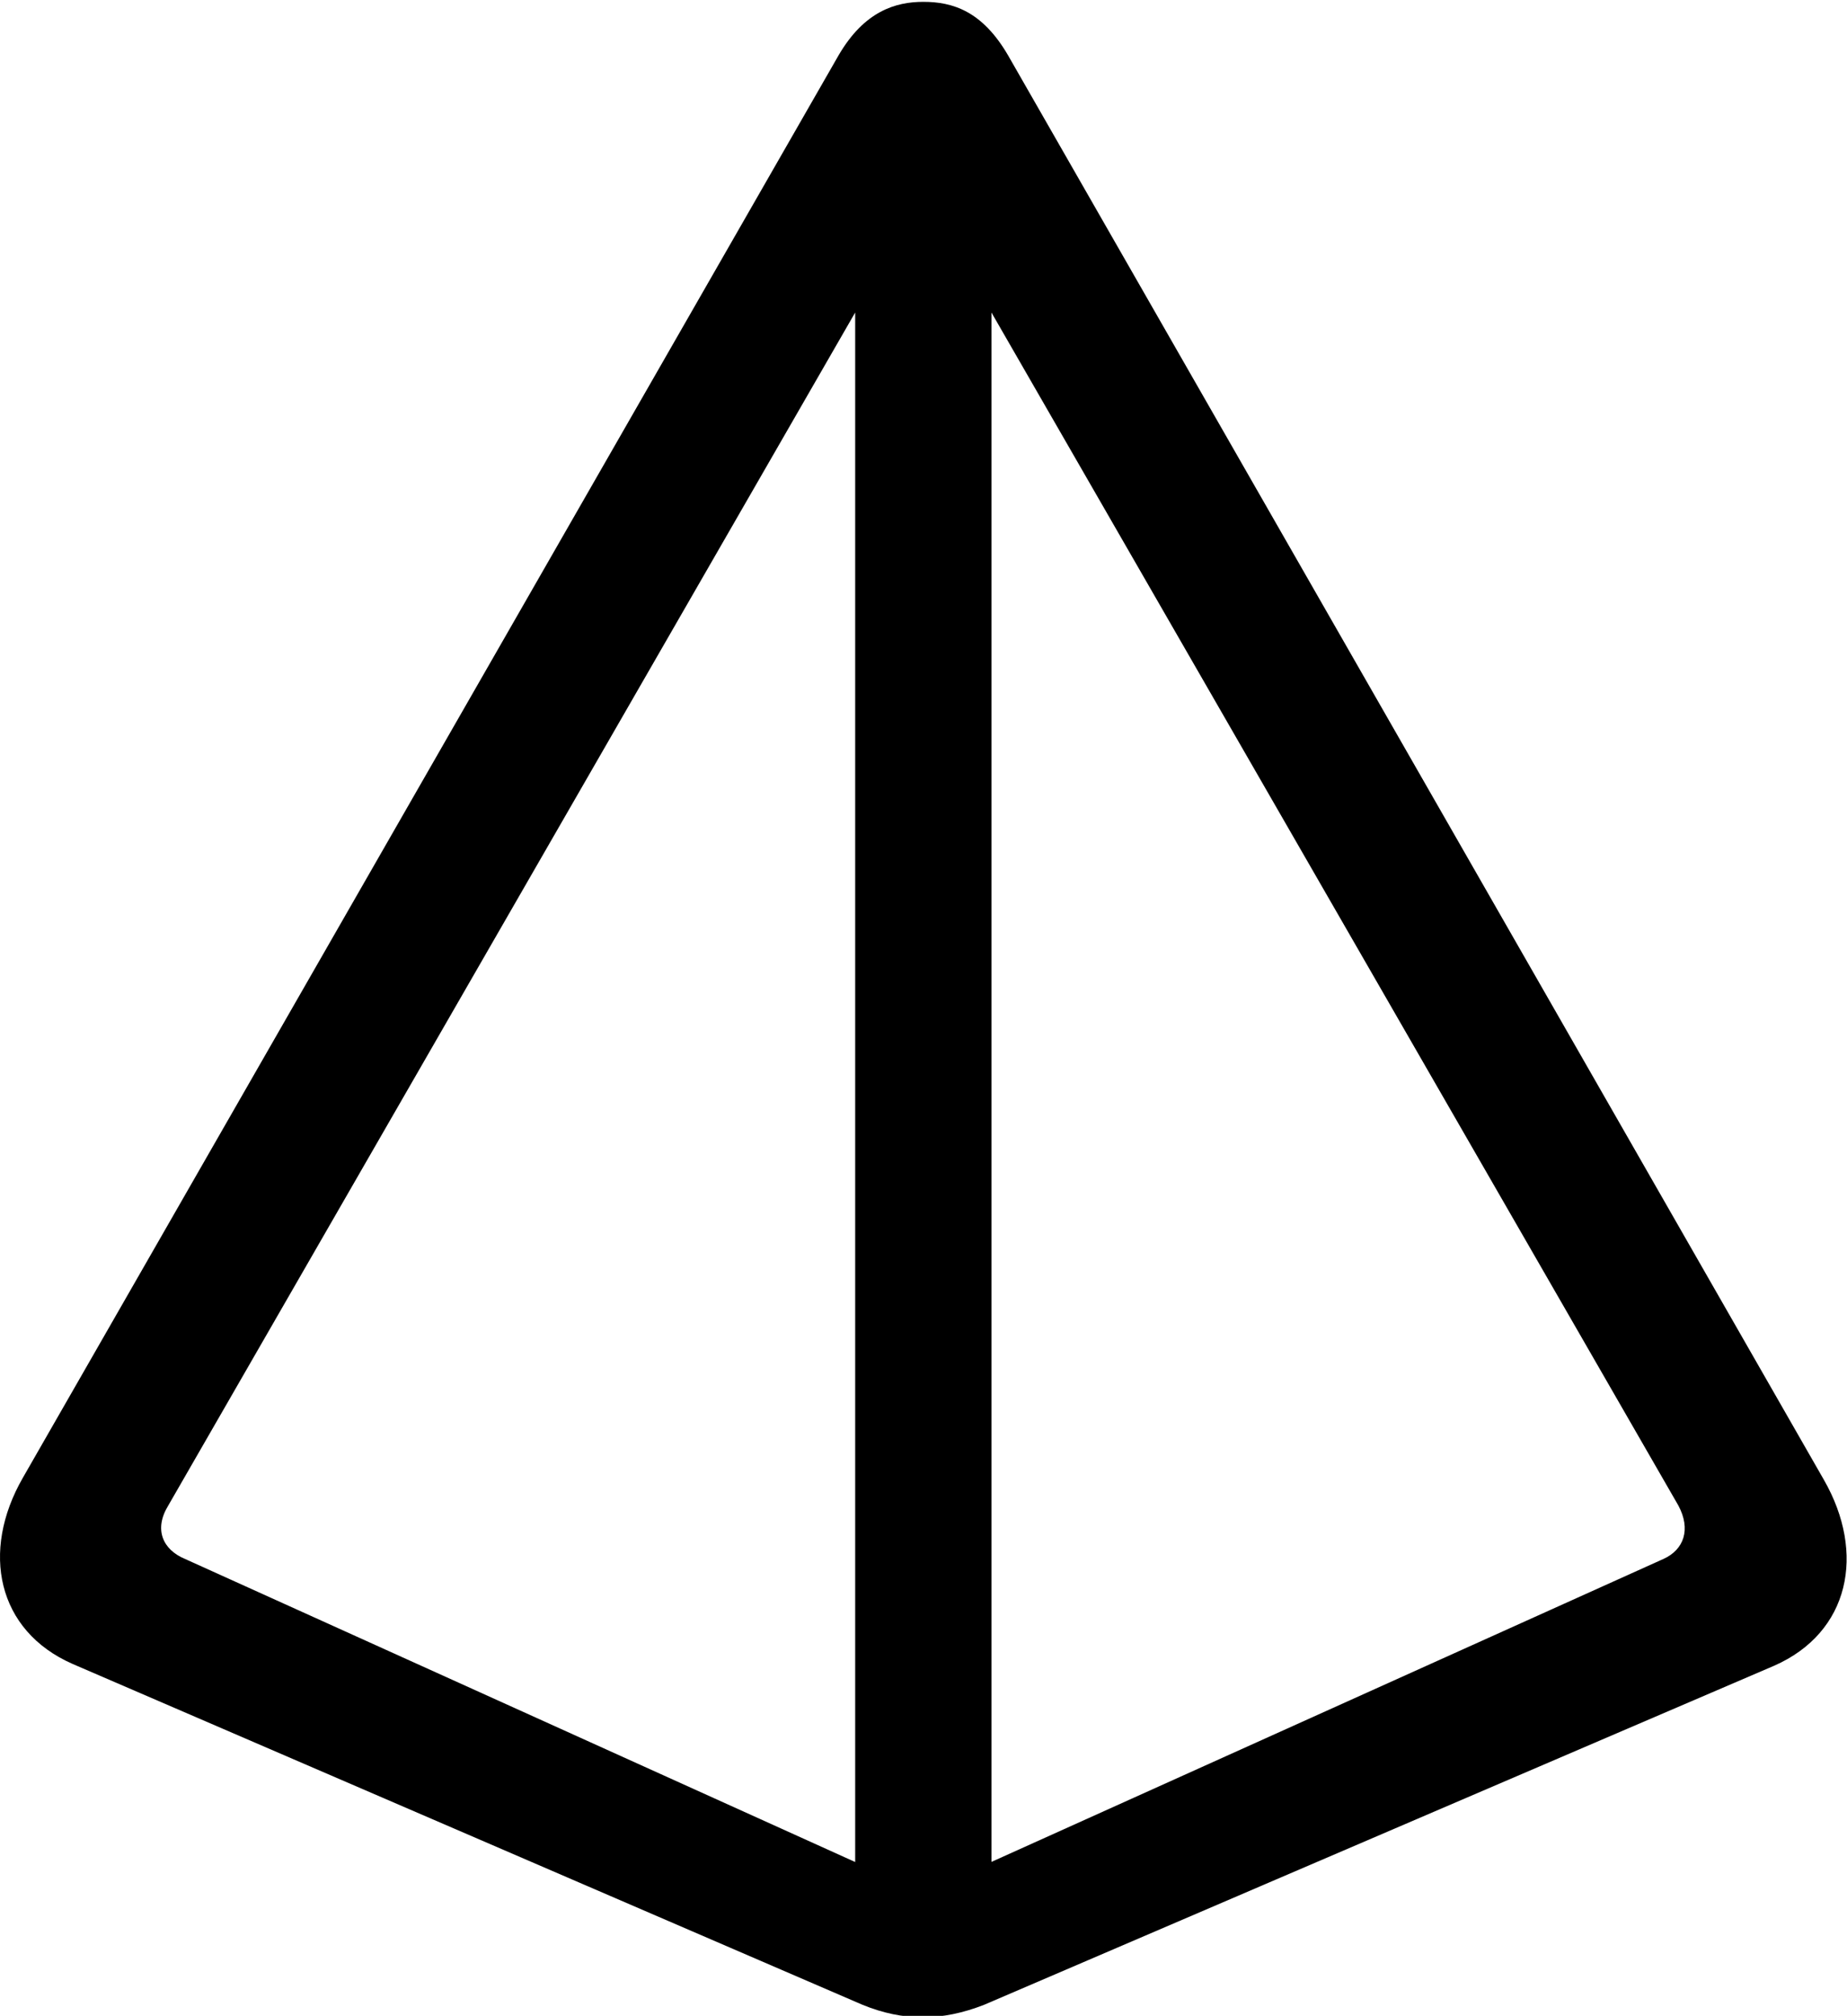
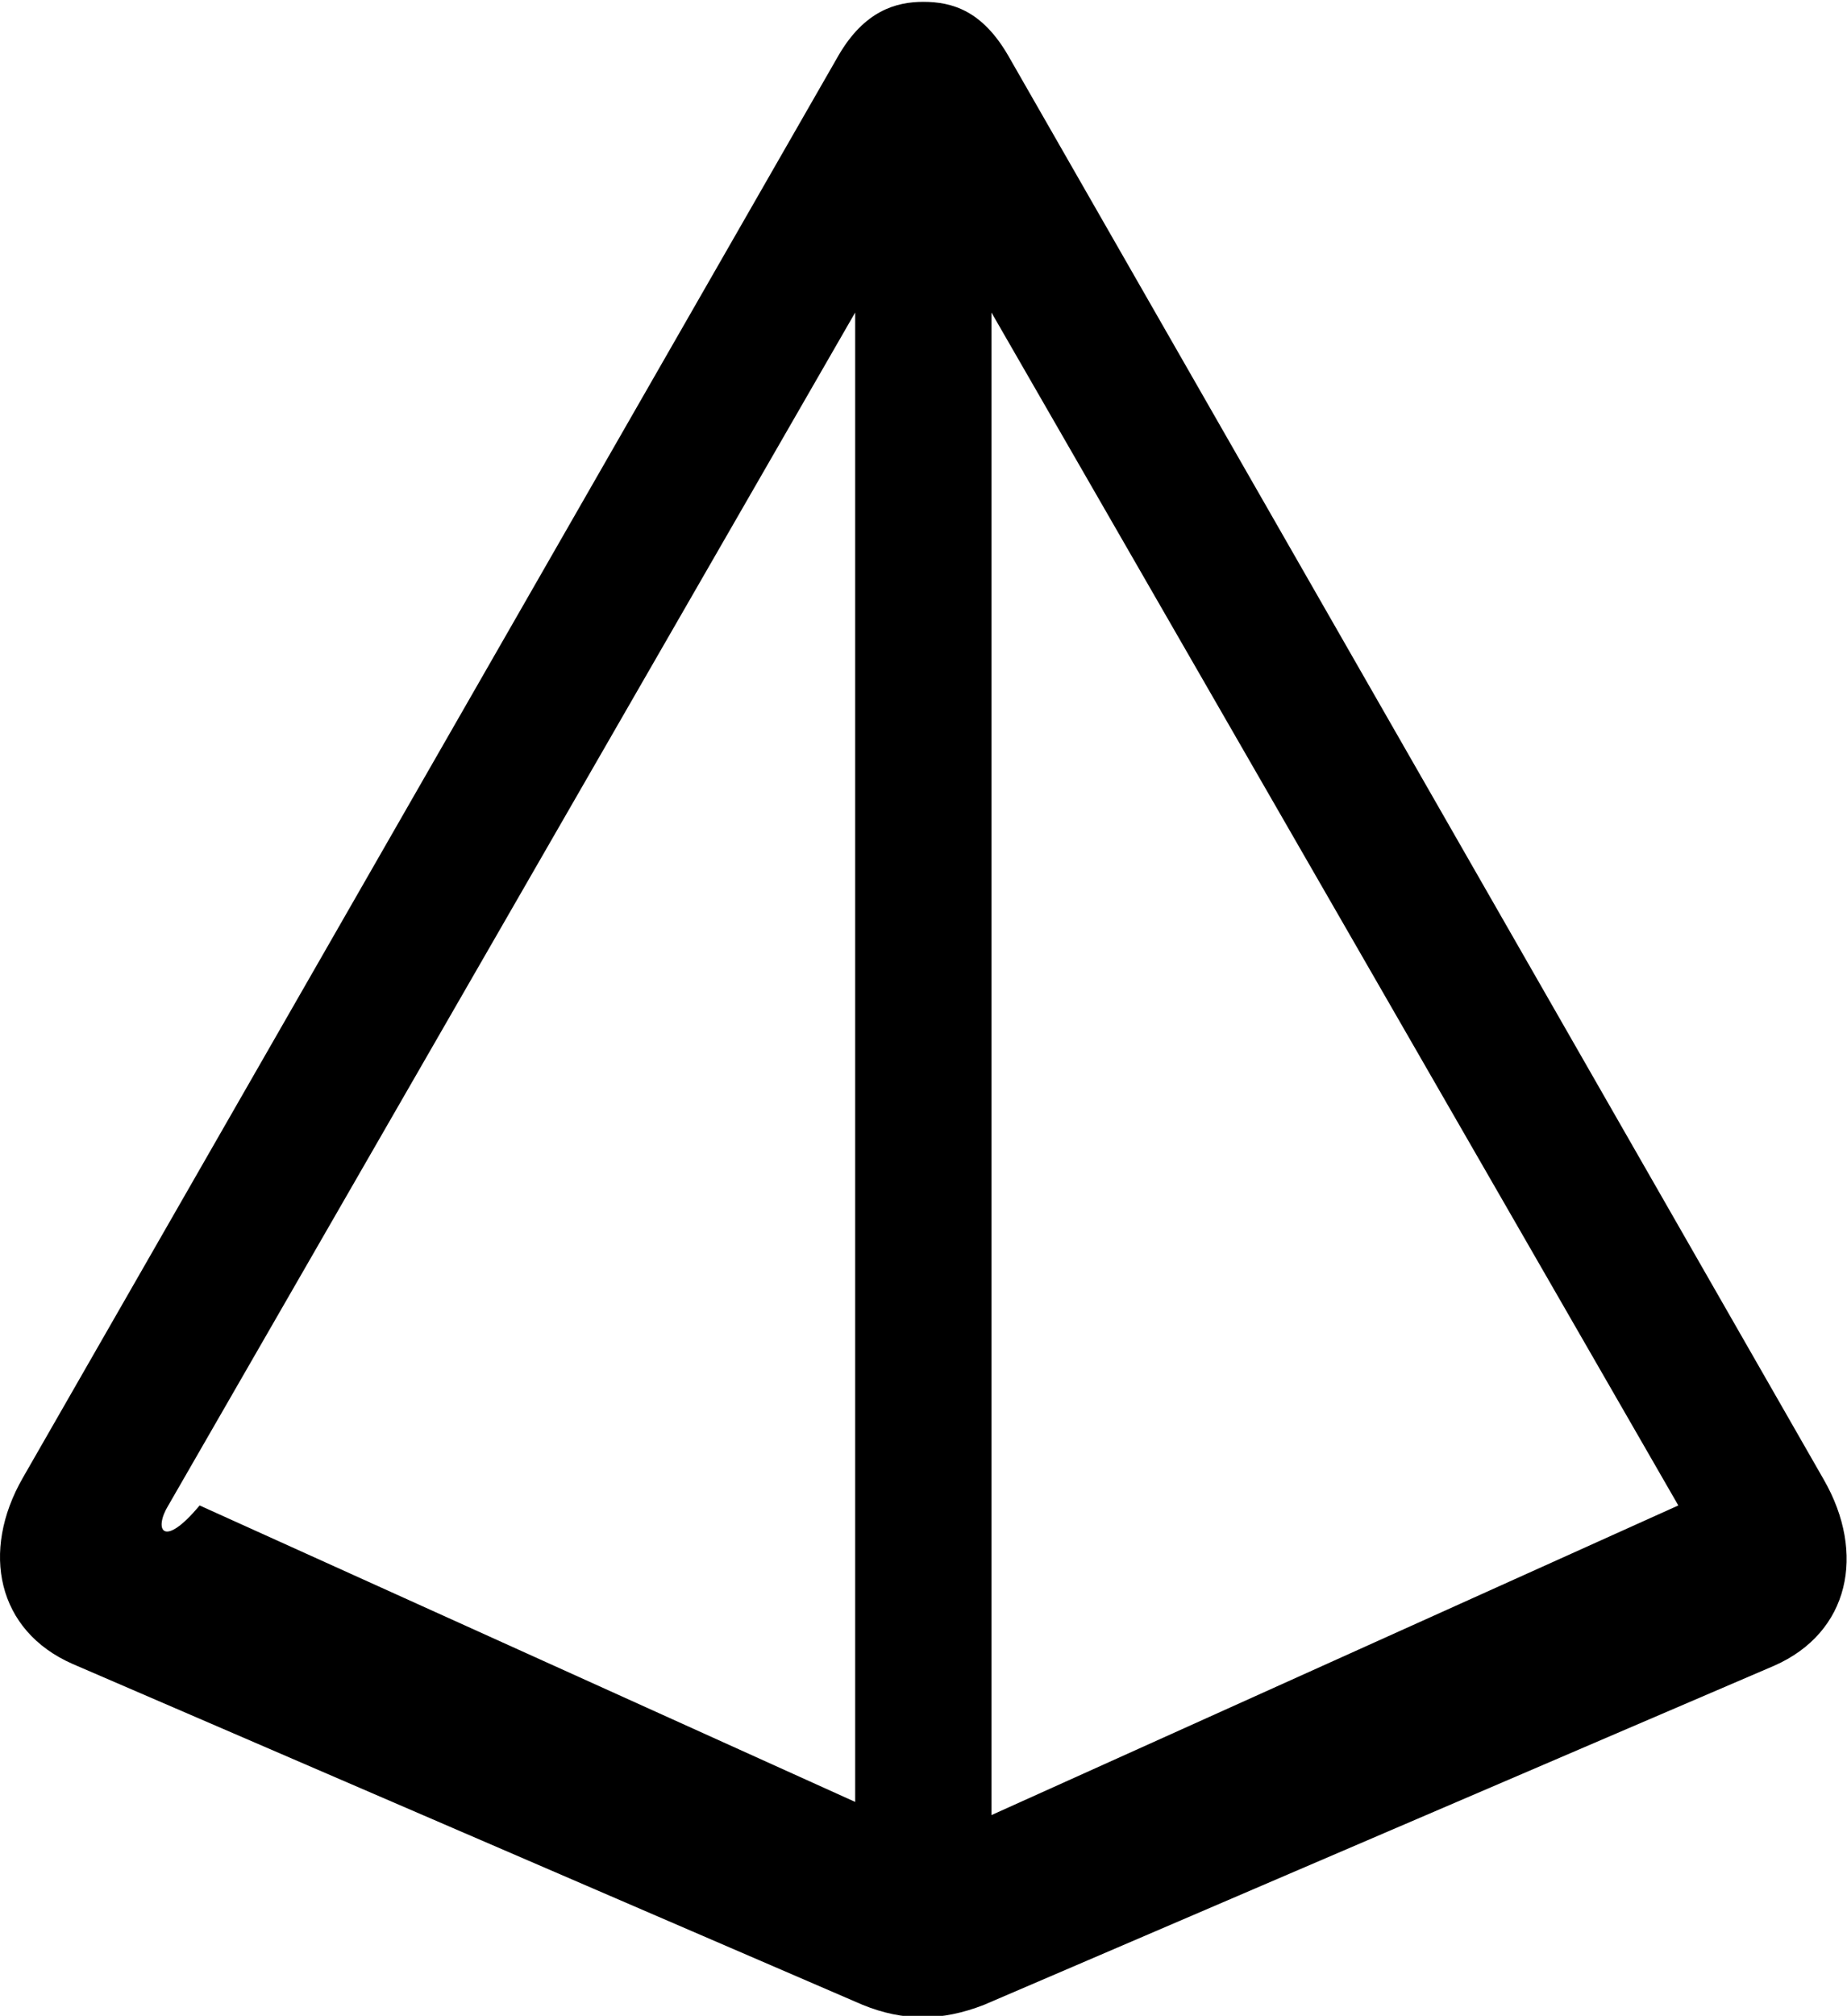
<svg xmlns="http://www.w3.org/2000/svg" version="1.1" id="Layer_1" x="0px" y="0px" viewBox="0 0 100.3 109.4" style="enable-background:new 0 0 100.3 109.4;" xml:space="preserve">
  <g id="Symbols">
    <g id="Regular-M" transform="matrix(1 0 0 1 1389.74 1126)">
-       <path d="M-1388.5-1045.8c-2.3,4-1.4,8.3,2.7,10.1l42.9,18.5c2.2,0.9,4.3,0.9,6.6,0l42.9-18.4c4.1-1.8,5-6.1,2.7-10.1l-44.3-77.3    c-1.4-2.4-3-2.9-4.6-2.9c-1.5,0-3.2,0.5-4.6,2.9L-1388.5-1045.8z M-1380.6-1044.3l40.1-69.6c0.2-0.4,0.5-0.6,0.9-0.6    c0.4,0,0.7,0.2,0.9,0.6l40.1,69.6c0.7,1.3,0.3,2.4-0.8,2.9l-38.4,17.3c-1.4,0.6-2.1,0.6-3.4,0.1l-38.5-17.4    C-1380.9-1041.9-1381.4-1043-1380.6-1044.3z M-1343.3-1020.3h7.4v-98.3h-7.4V-1020.3z" />
+       <path d="M-1388.5-1045.8c-2.3,4-1.4,8.3,2.7,10.1l42.9,18.5c2.2,0.9,4.3,0.9,6.6,0l42.9-18.4c4.1-1.8,5-6.1,2.7-10.1l-44.3-77.3    c-1.4-2.4-3-2.9-4.6-2.9c-1.5,0-3.2,0.5-4.6,2.9L-1388.5-1045.8z M-1380.6-1044.3l40.1-69.6c0.2-0.4,0.5-0.6,0.9-0.6    c0.4,0,0.7,0.2,0.9,0.6l40.1,69.6l-38.4,17.3c-1.4,0.6-2.1,0.6-3.4,0.1l-38.5-17.4    C-1380.9-1041.9-1381.4-1043-1380.6-1044.3z M-1343.3-1020.3h7.4v-98.3h-7.4V-1020.3z" />
    </g>
  </g>
</svg>